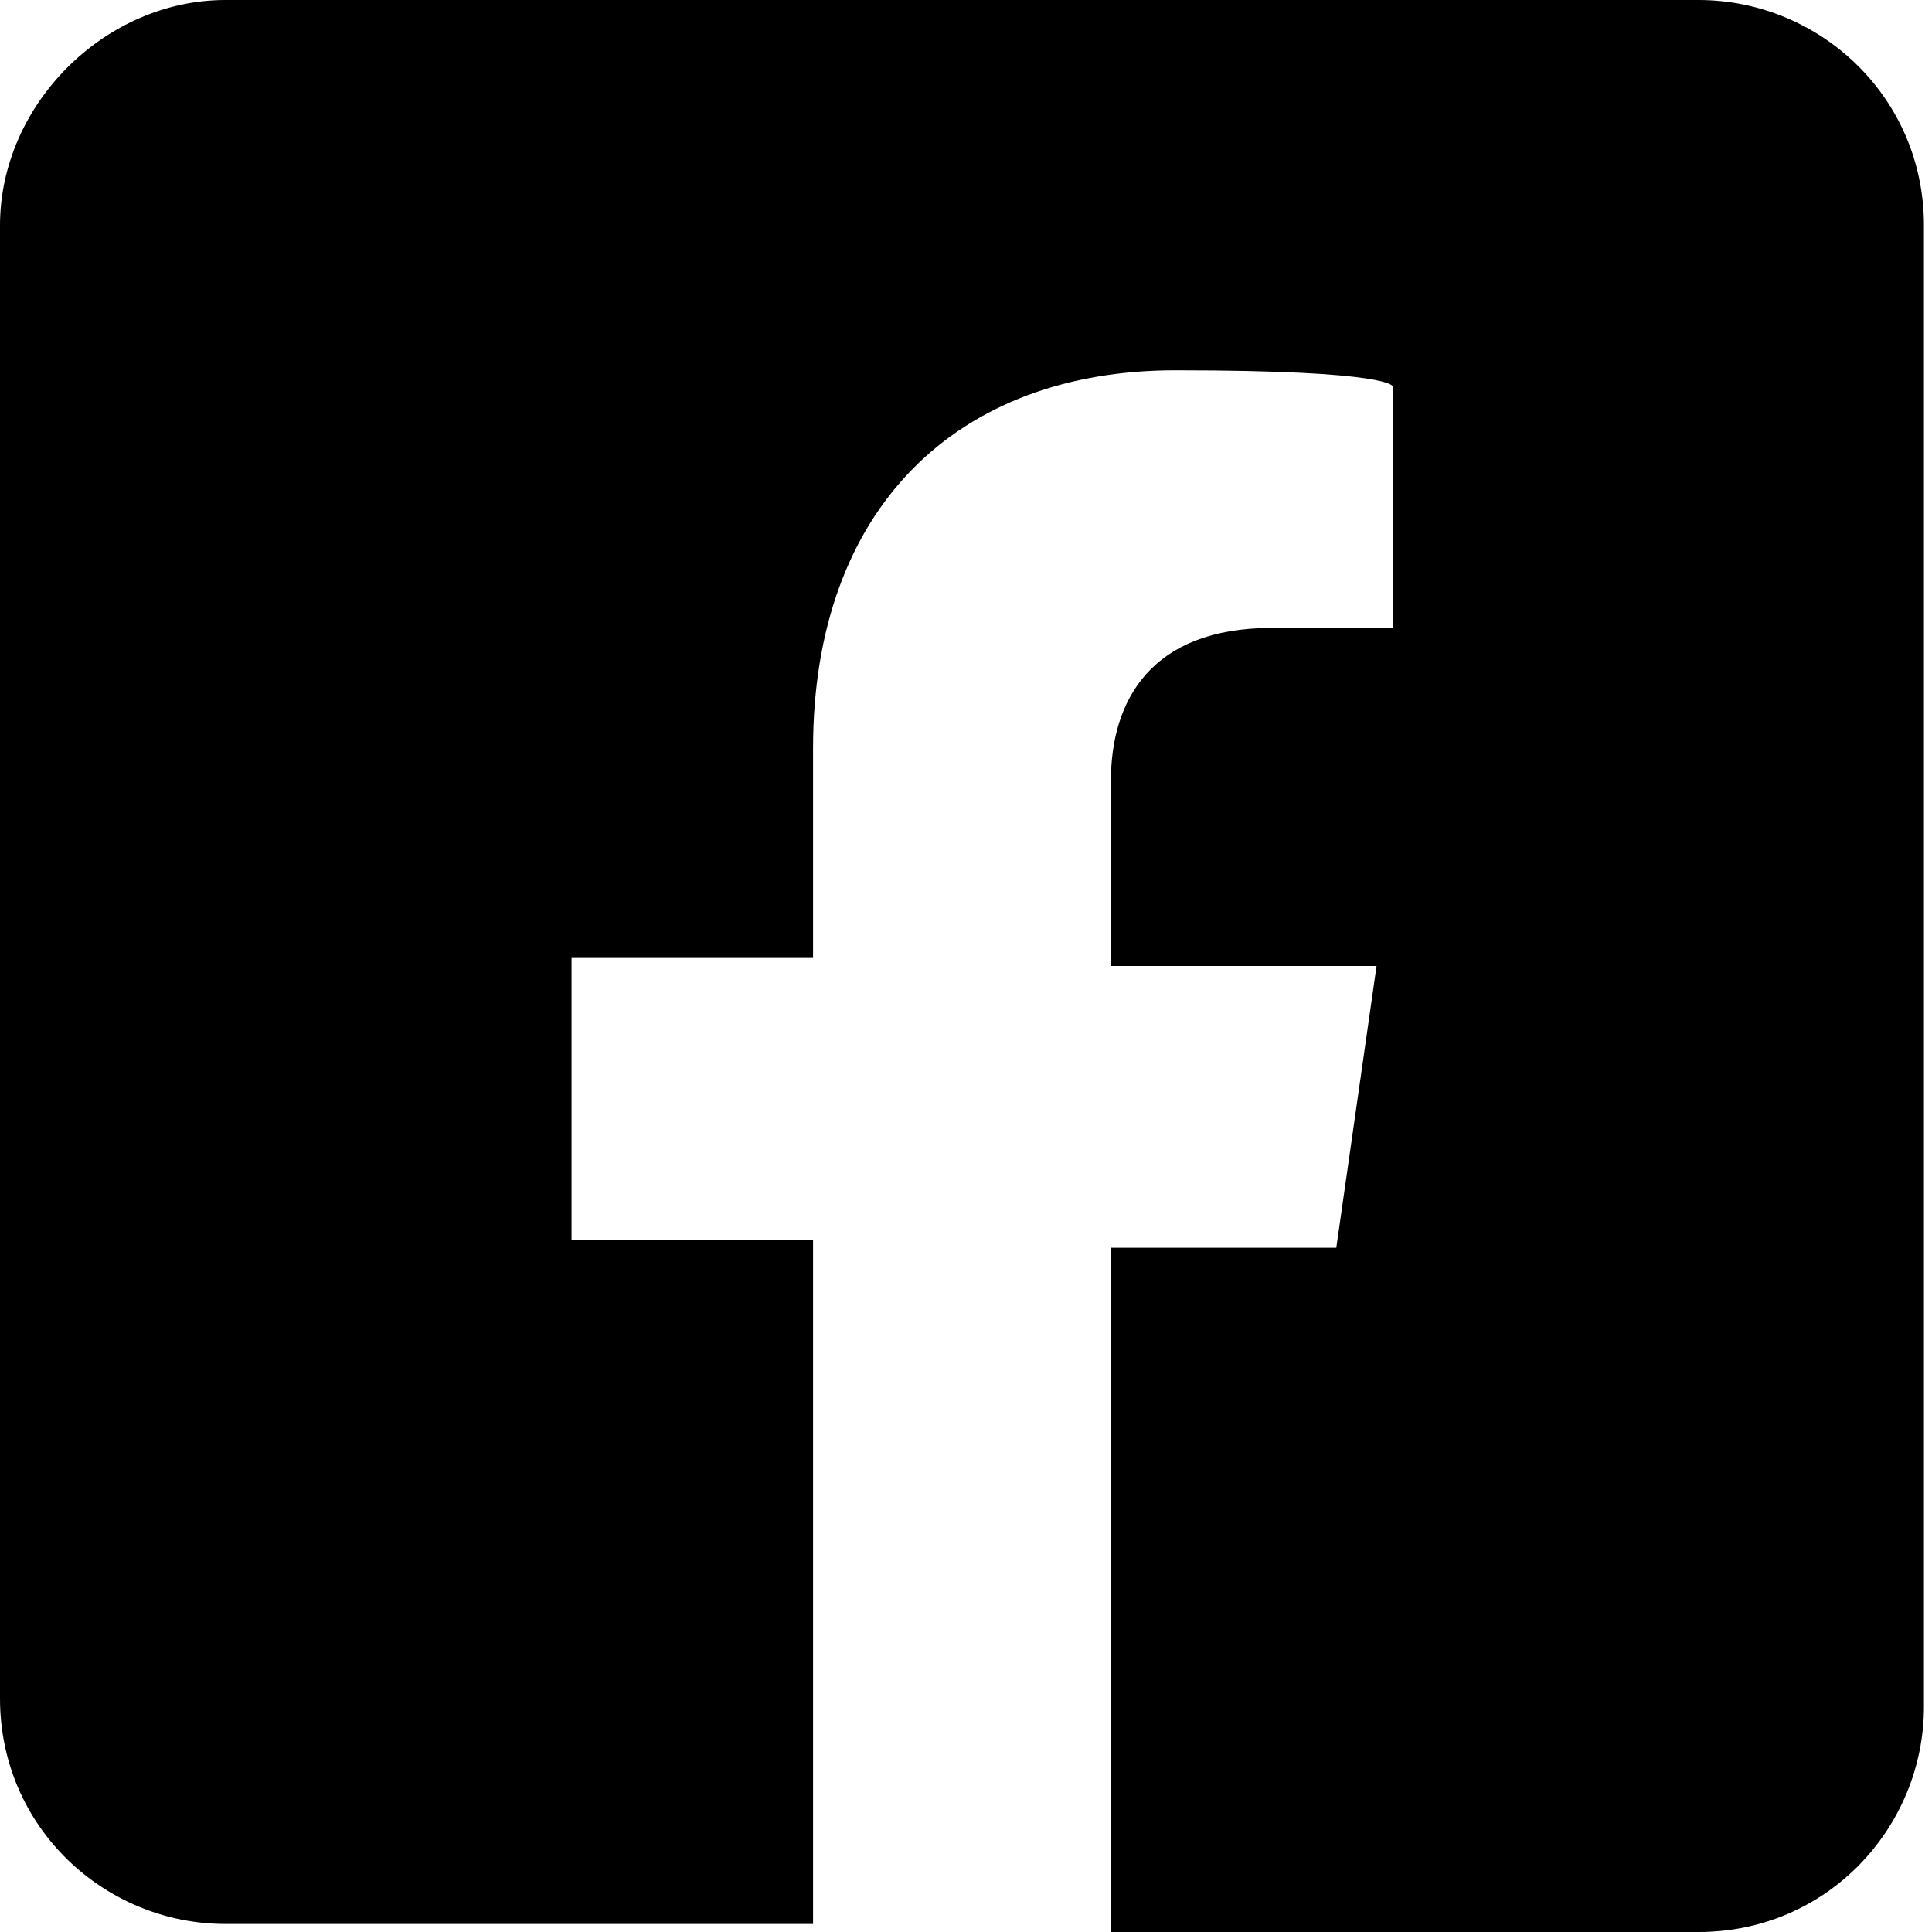
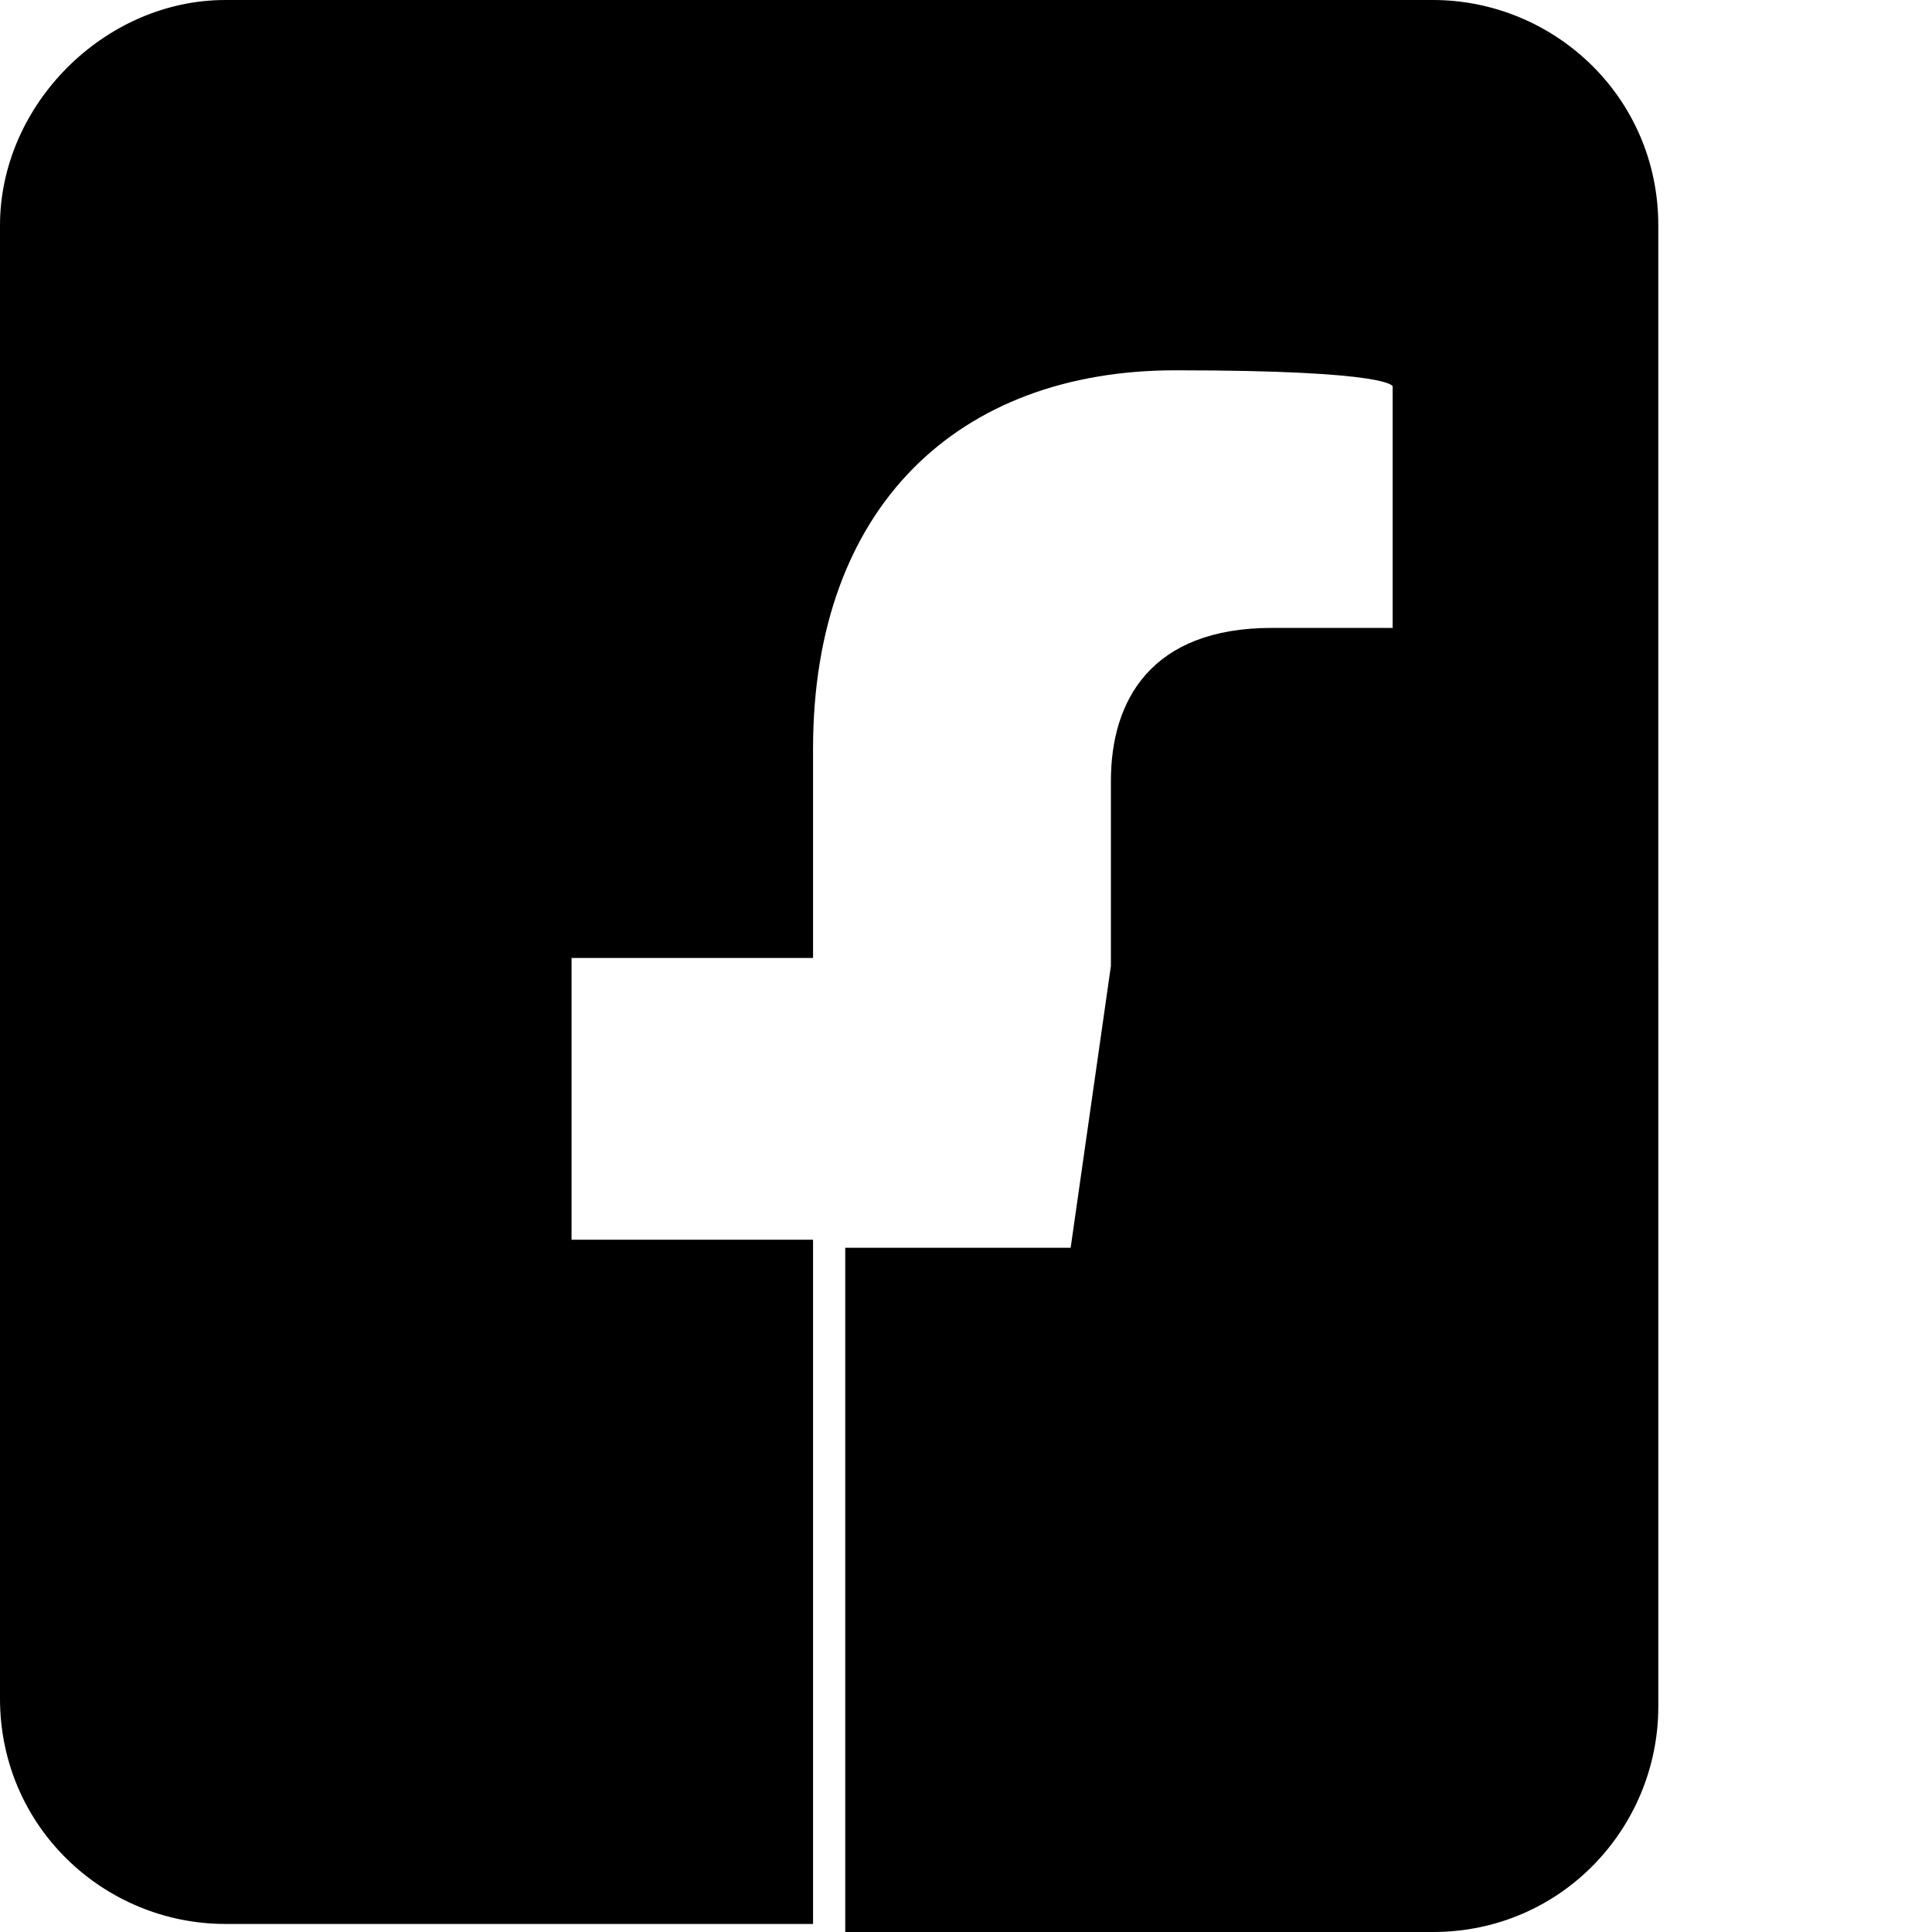
<svg xmlns="http://www.w3.org/2000/svg" id="Laag_1" version="1.1" viewBox="0 0 24 24">
-   <path d="M21.2,0H2.8C1.3,0,0,1.3,0,2.8v18.3c0,1.6,1.3,2.8,2.8,2.8h7.3v-8.5h-3v-3.5h3v-2.6c0-3,1.8-4.7,4.5-4.7s2.7.2,2.7.2v3h-1.5c-1.5,0-2,.9-2,1.9v2.3h3.3l-.5,3.5h-2.8v8.5h7.3c1.6,0,2.8-1.3,2.8-2.8V2.8c0-1.6-1.3-2.8-2.8-2.8Z" />
+   <path d="M21.2,0H2.8C1.3,0,0,1.3,0,2.8v18.3c0,1.6,1.3,2.8,2.8,2.8h7.3v-8.5h-3v-3.5h3v-2.6c0-3,1.8-4.7,4.5-4.7s2.7.2,2.7.2v3h-1.5c-1.5,0-2,.9-2,1.9v2.3l-.5,3.5h-2.8v8.5h7.3c1.6,0,2.8-1.3,2.8-2.8V2.8c0-1.6-1.3-2.8-2.8-2.8Z" />
</svg>